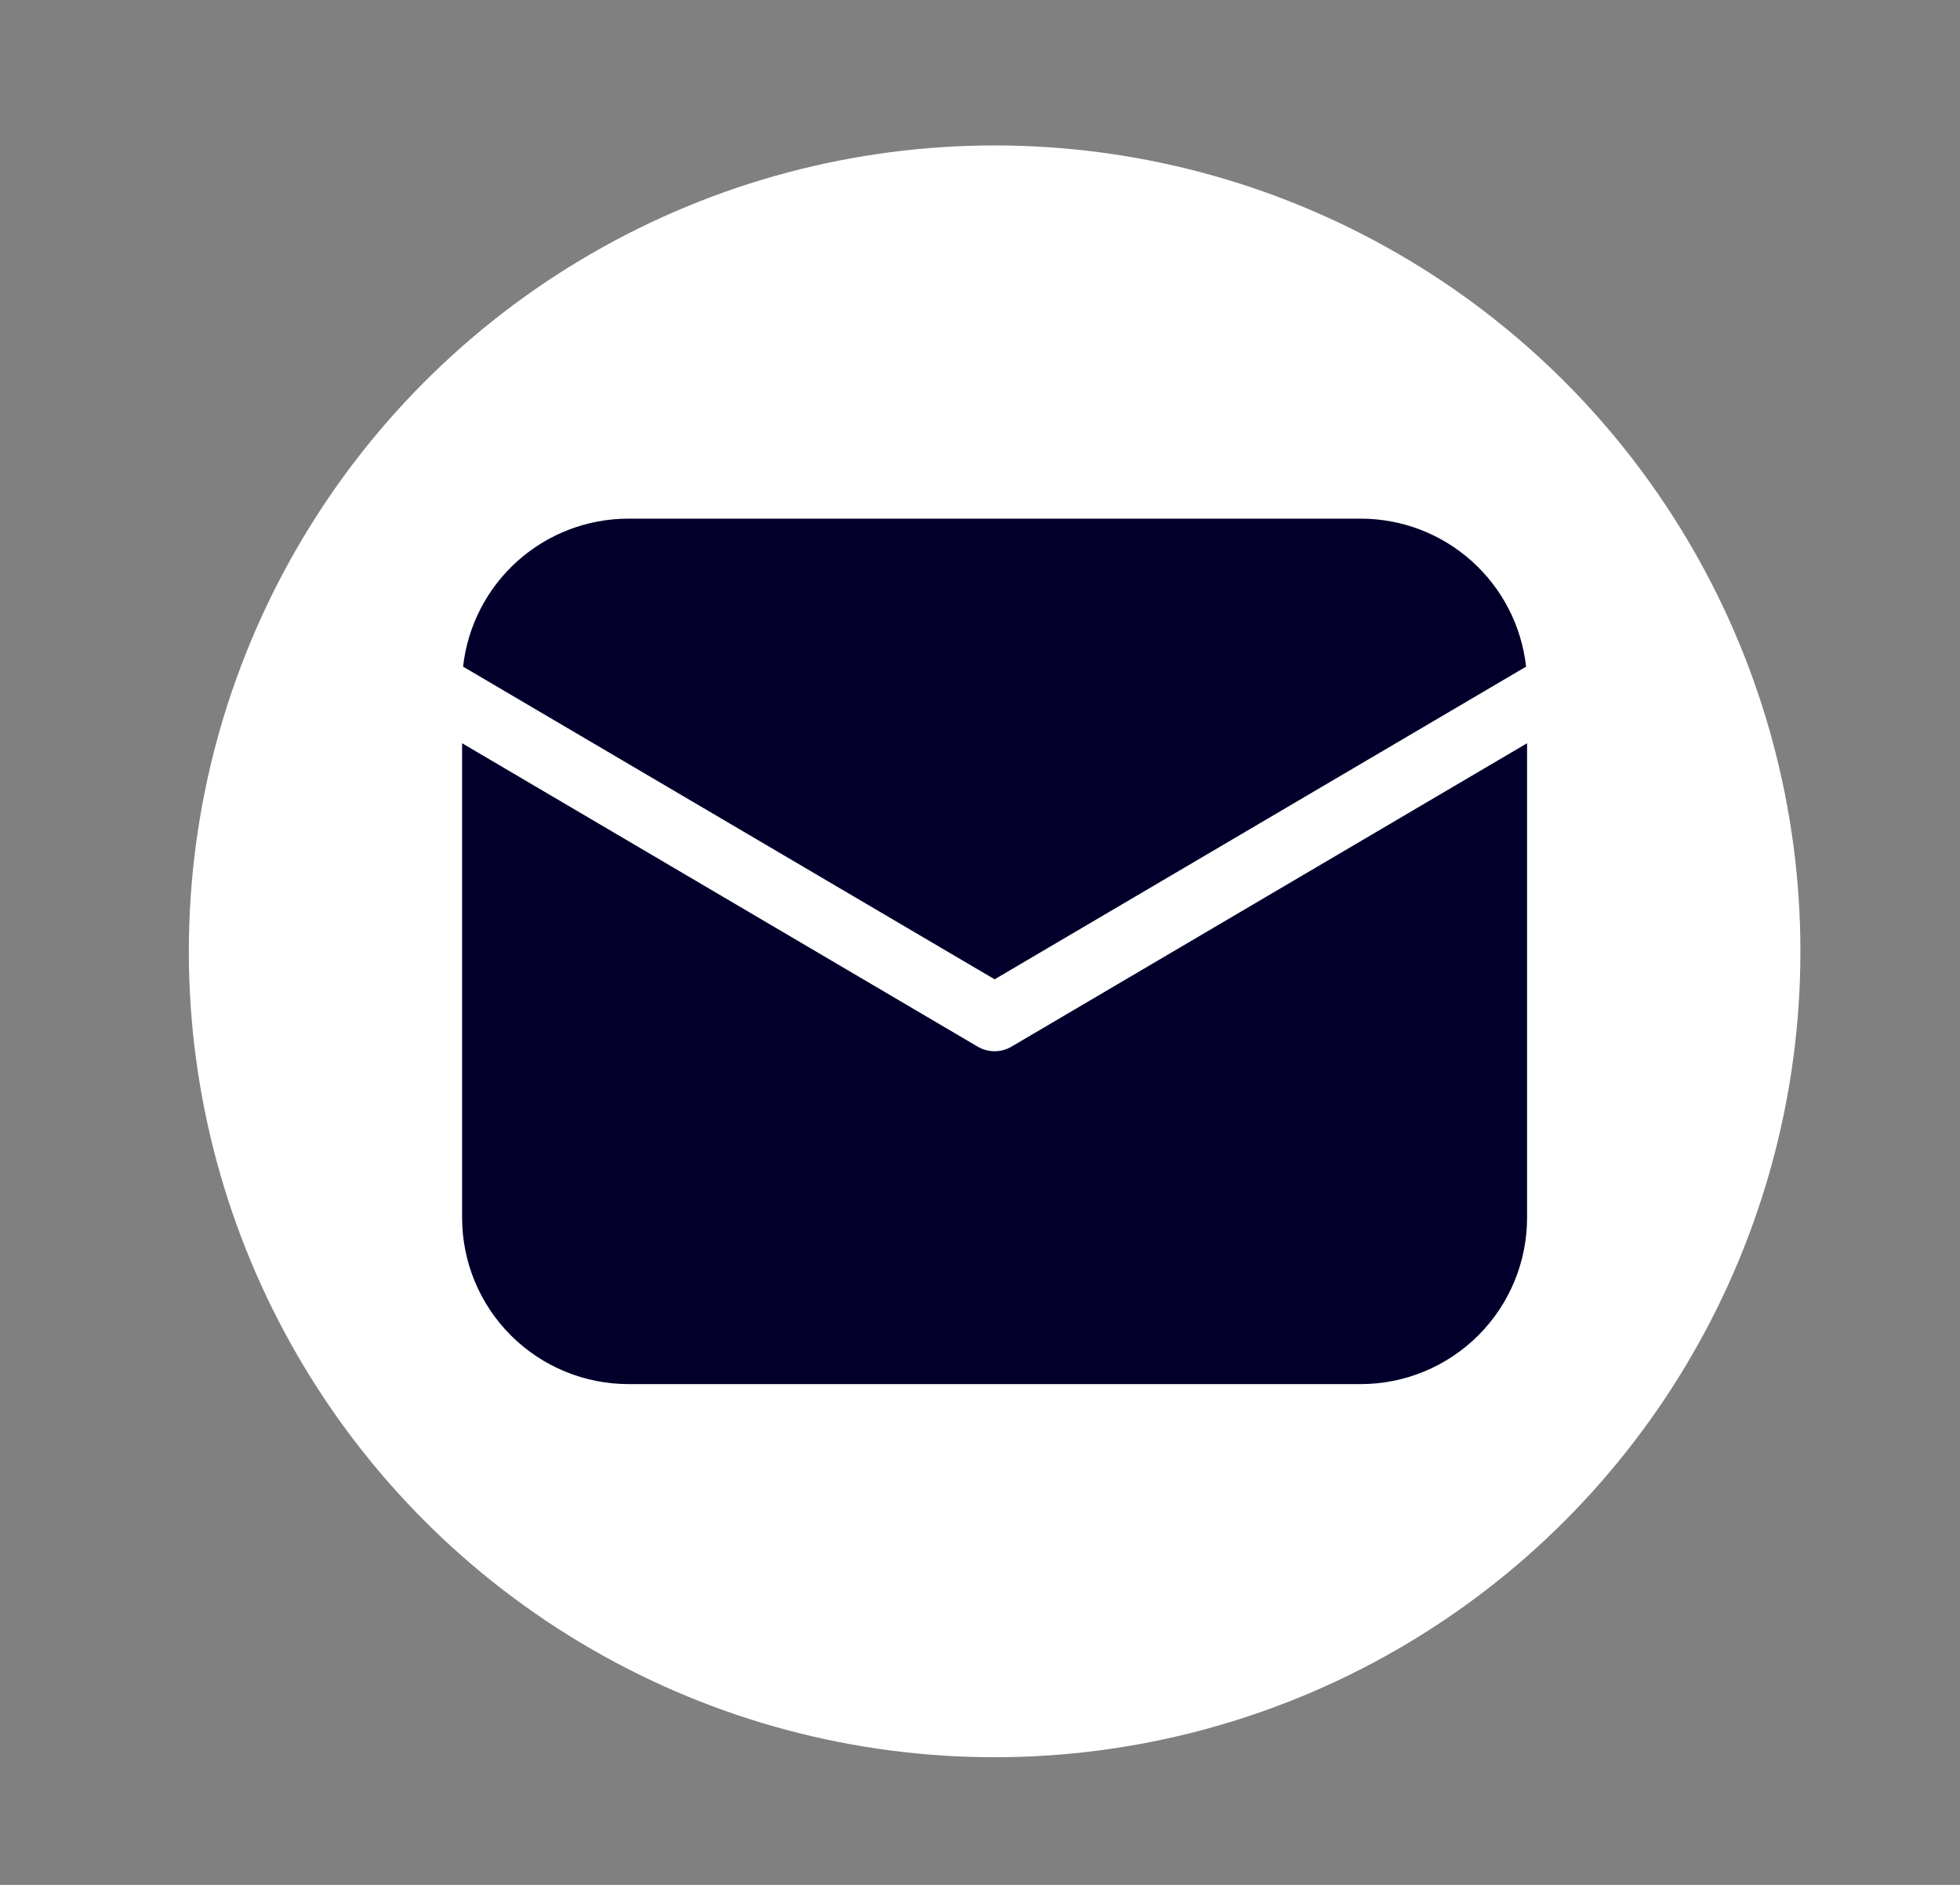
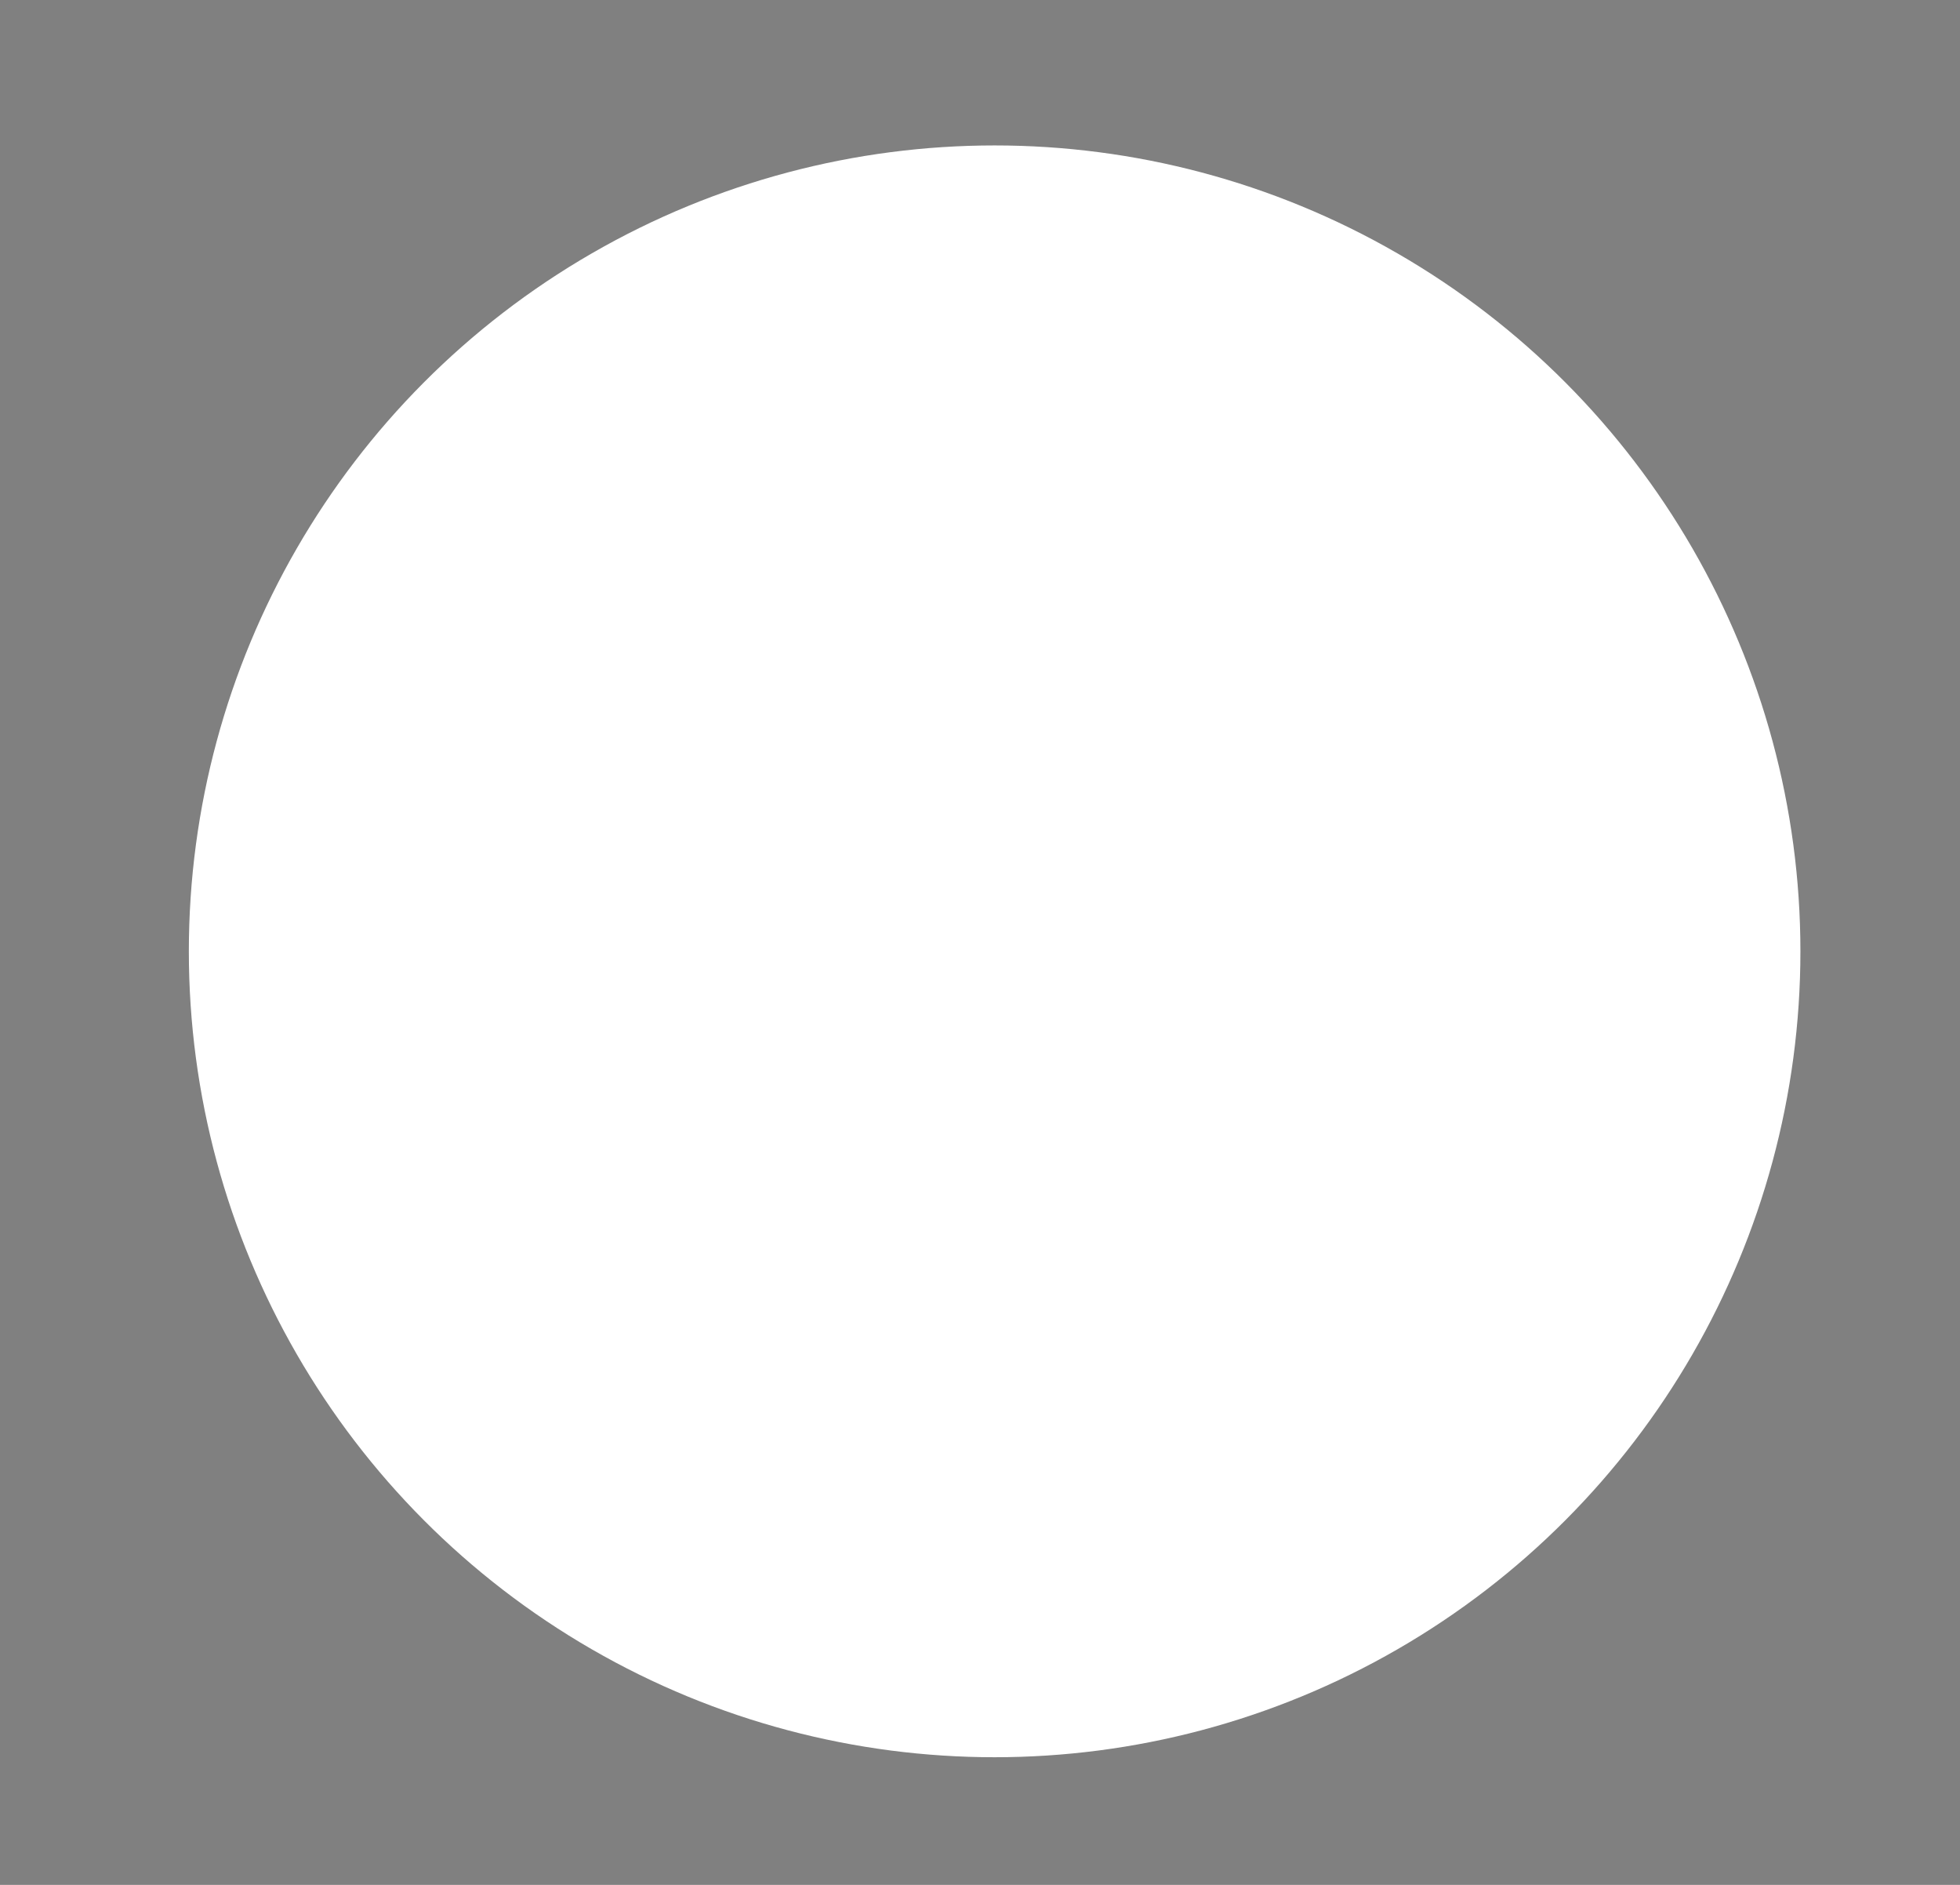
<svg xmlns="http://www.w3.org/2000/svg" width="26" height="25" viewBox="0 0 26 25" fill="none">
  <rect x="0" y="0" width="26" height="25" fill="#808080" stroke="none" />
-   <circle cx="13.194" cy="12.618" r="9.81" fill="#FFB703" />
  <circle cx="13.194" cy="12.618" r="10.689" fill="white" />
-   <path d="M20.257 9.858V16.151C20.257 16.736 20.025 17.297 19.611 17.711C19.197 18.125 18.635 18.358 18.05 18.358H8.337C7.752 18.358 7.19 18.125 6.776 17.711C6.362 17.297 6.13 16.736 6.13 16.151V9.858L12.969 13.882C13.037 13.922 13.115 13.943 13.194 13.943C13.273 13.943 13.35 13.922 13.418 13.882L20.257 9.858ZM18.05 6.879C18.593 6.879 19.117 7.079 19.522 7.441C19.927 7.804 20.184 8.302 20.244 8.842L13.194 12.989L6.143 8.842C6.203 8.302 6.46 7.804 6.865 7.441C7.27 7.079 7.794 6.879 8.337 6.879H18.05Z" fill="#02002B" />
</svg>